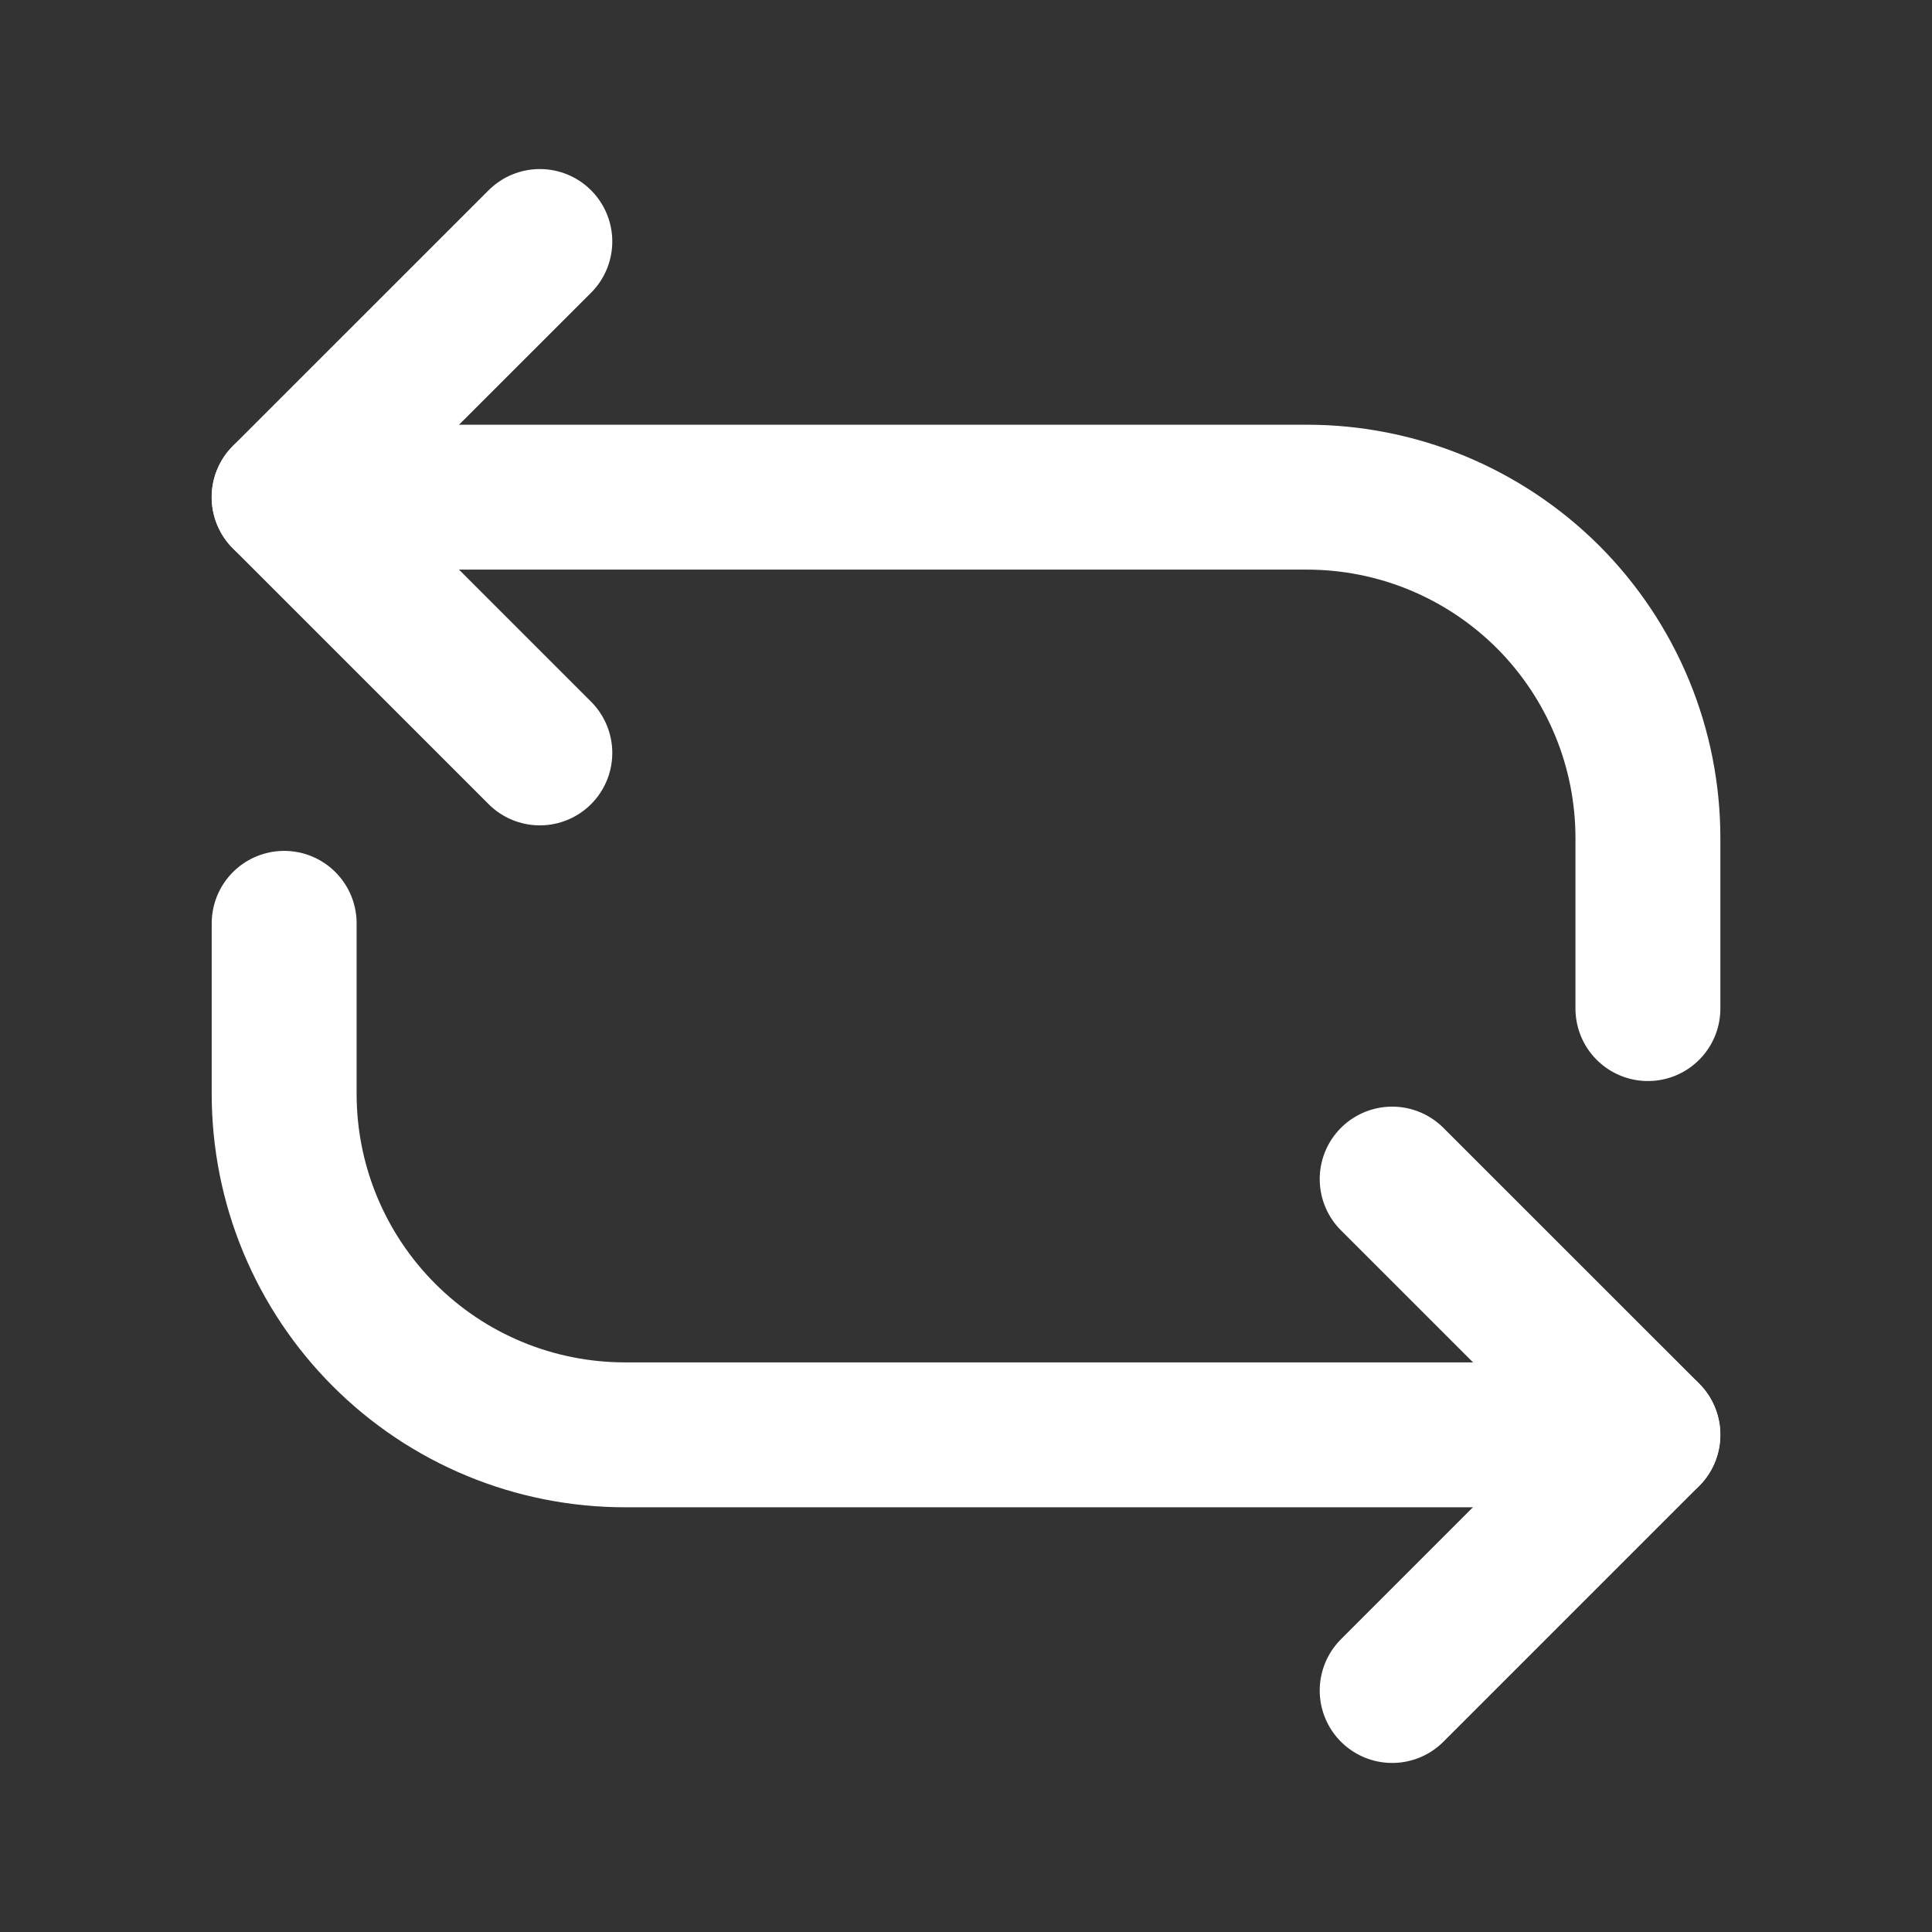
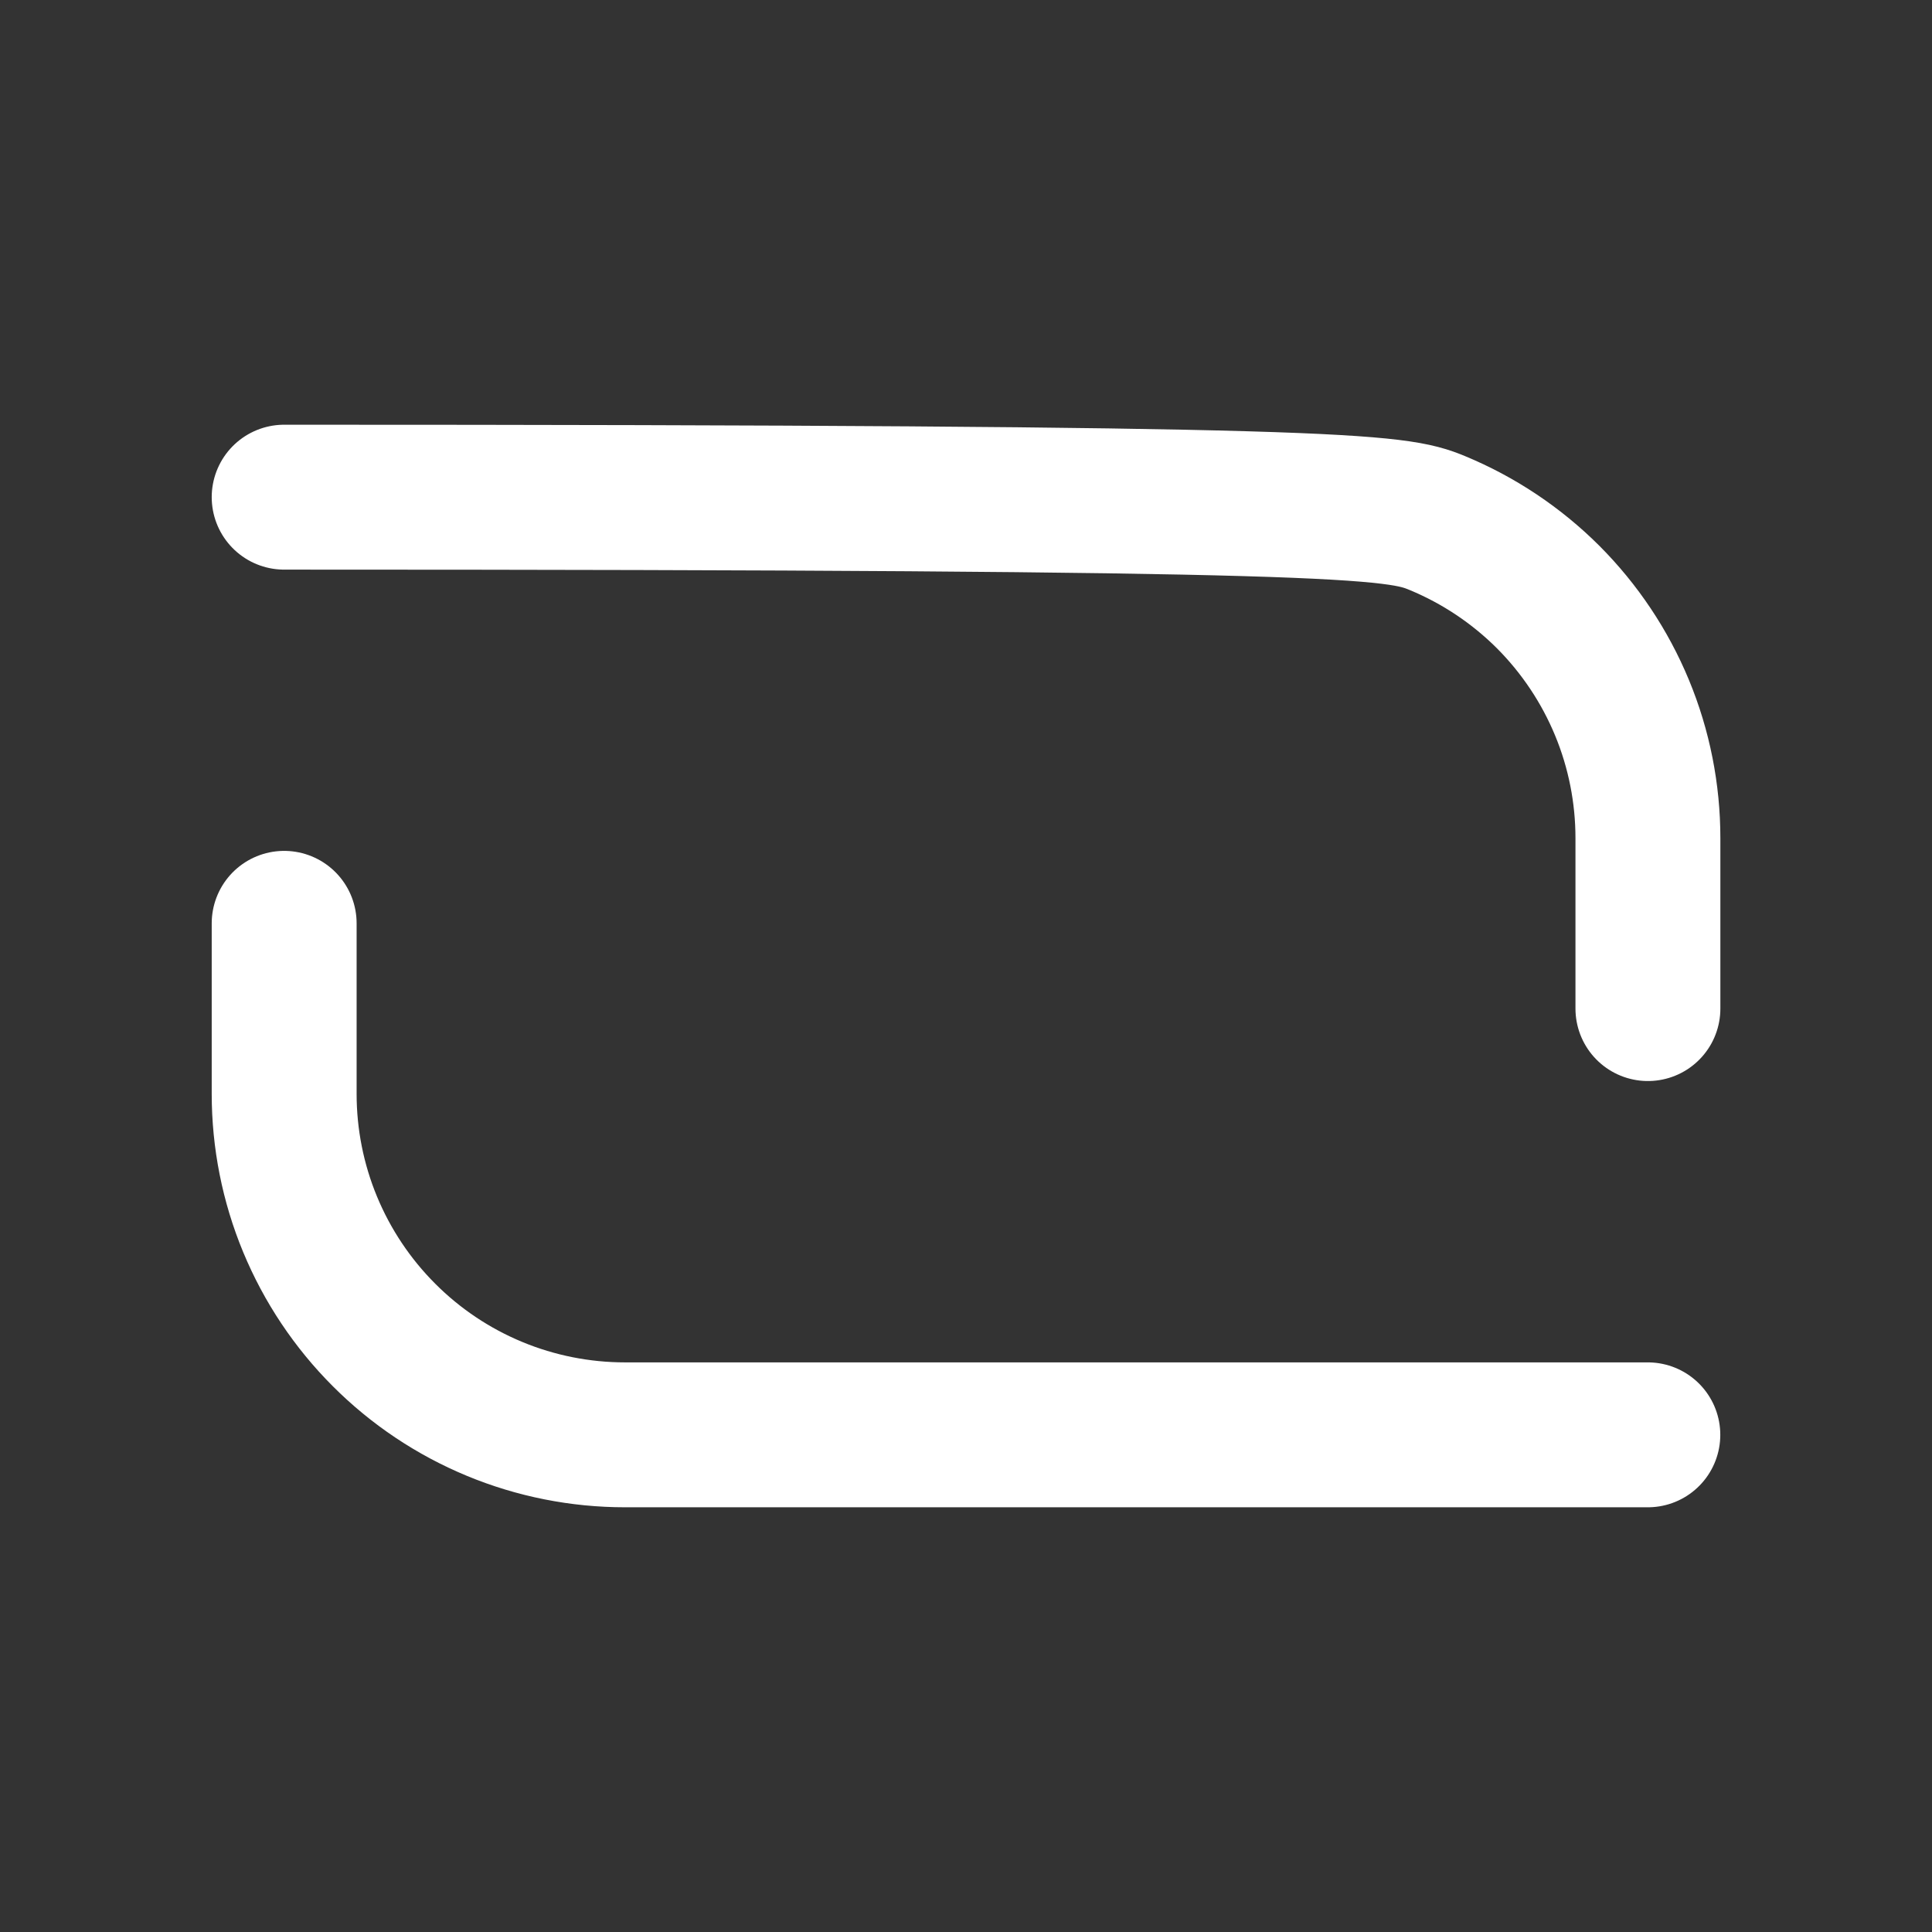
<svg xmlns="http://www.w3.org/2000/svg" width="24" height="24" viewBox="0 0 24 24" fill="none">
  <rect x="0" y="0" width="24" height="24" fill="#333333" stroke="none" />
-   <path d="M3.53 11.47V13.588C3.53 14.144 3.639 14.695 3.852 15.209C4.065 15.723 4.377 16.19 4.77 16.583C5.163 16.977 5.63 17.289 6.144 17.502C6.658 17.715 7.209 17.824 7.765 17.824H20.47M3.53 6.176H16.235C16.791 6.176 17.342 6.285 17.856 6.498C18.37 6.711 18.837 7.023 19.231 7.416C19.624 7.81 19.936 8.277 20.149 8.791C20.362 9.305 20.471 9.856 20.471 10.412V12.529" stroke="white" stroke-width="1.8" stroke-linecap="round" stroke-linejoin="round" />
-   <path d="M17.294 14.647L20.471 17.823L17.294 21M6.706 9.353L3.529 6.176L6.706 3" stroke="white" stroke-width="1.8" stroke-linecap="round" stroke-linejoin="round" />
+   <path d="M3.53 11.47V13.588C3.53 14.144 3.639 14.695 3.852 15.209C4.065 15.723 4.377 16.19 4.77 16.583C5.163 16.977 5.63 17.289 6.144 17.502C6.658 17.715 7.209 17.824 7.765 17.824H20.47M3.53 6.176C16.791 6.176 17.342 6.285 17.856 6.498C18.37 6.711 18.837 7.023 19.231 7.416C19.624 7.81 19.936 8.277 20.149 8.791C20.362 9.305 20.471 9.856 20.471 10.412V12.529" stroke="white" stroke-width="1.8" stroke-linecap="round" stroke-linejoin="round" />
</svg>